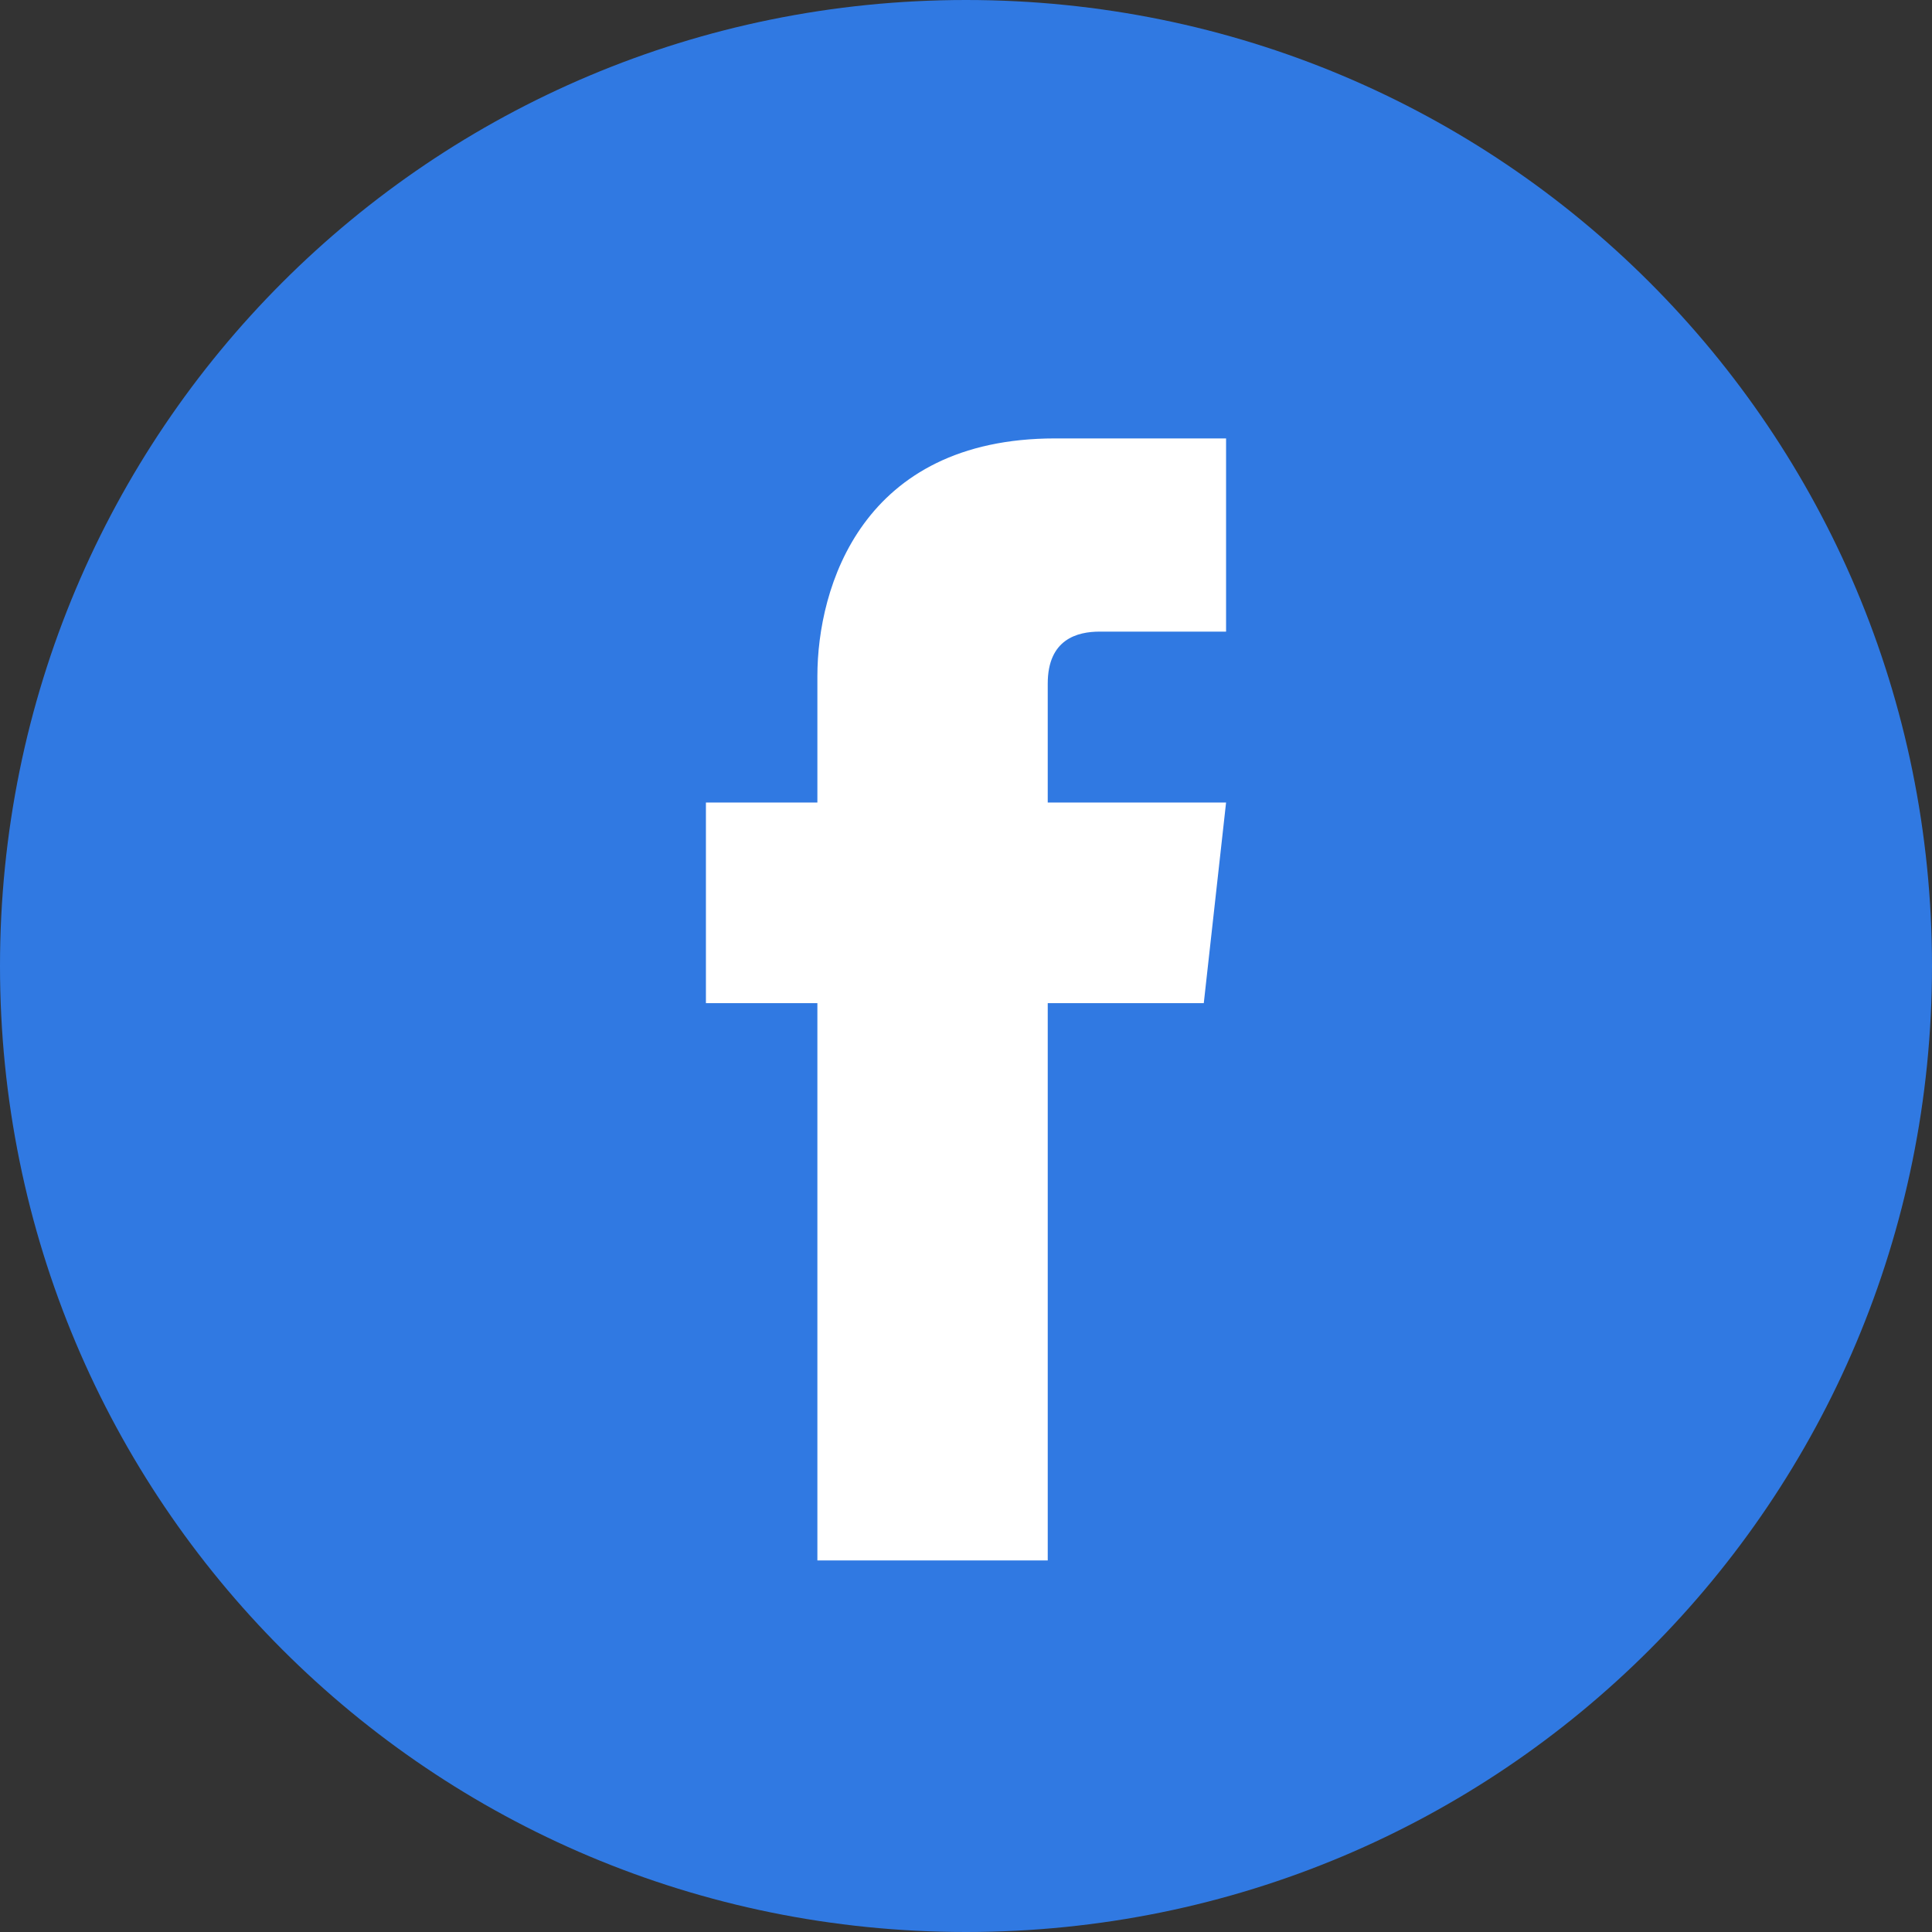
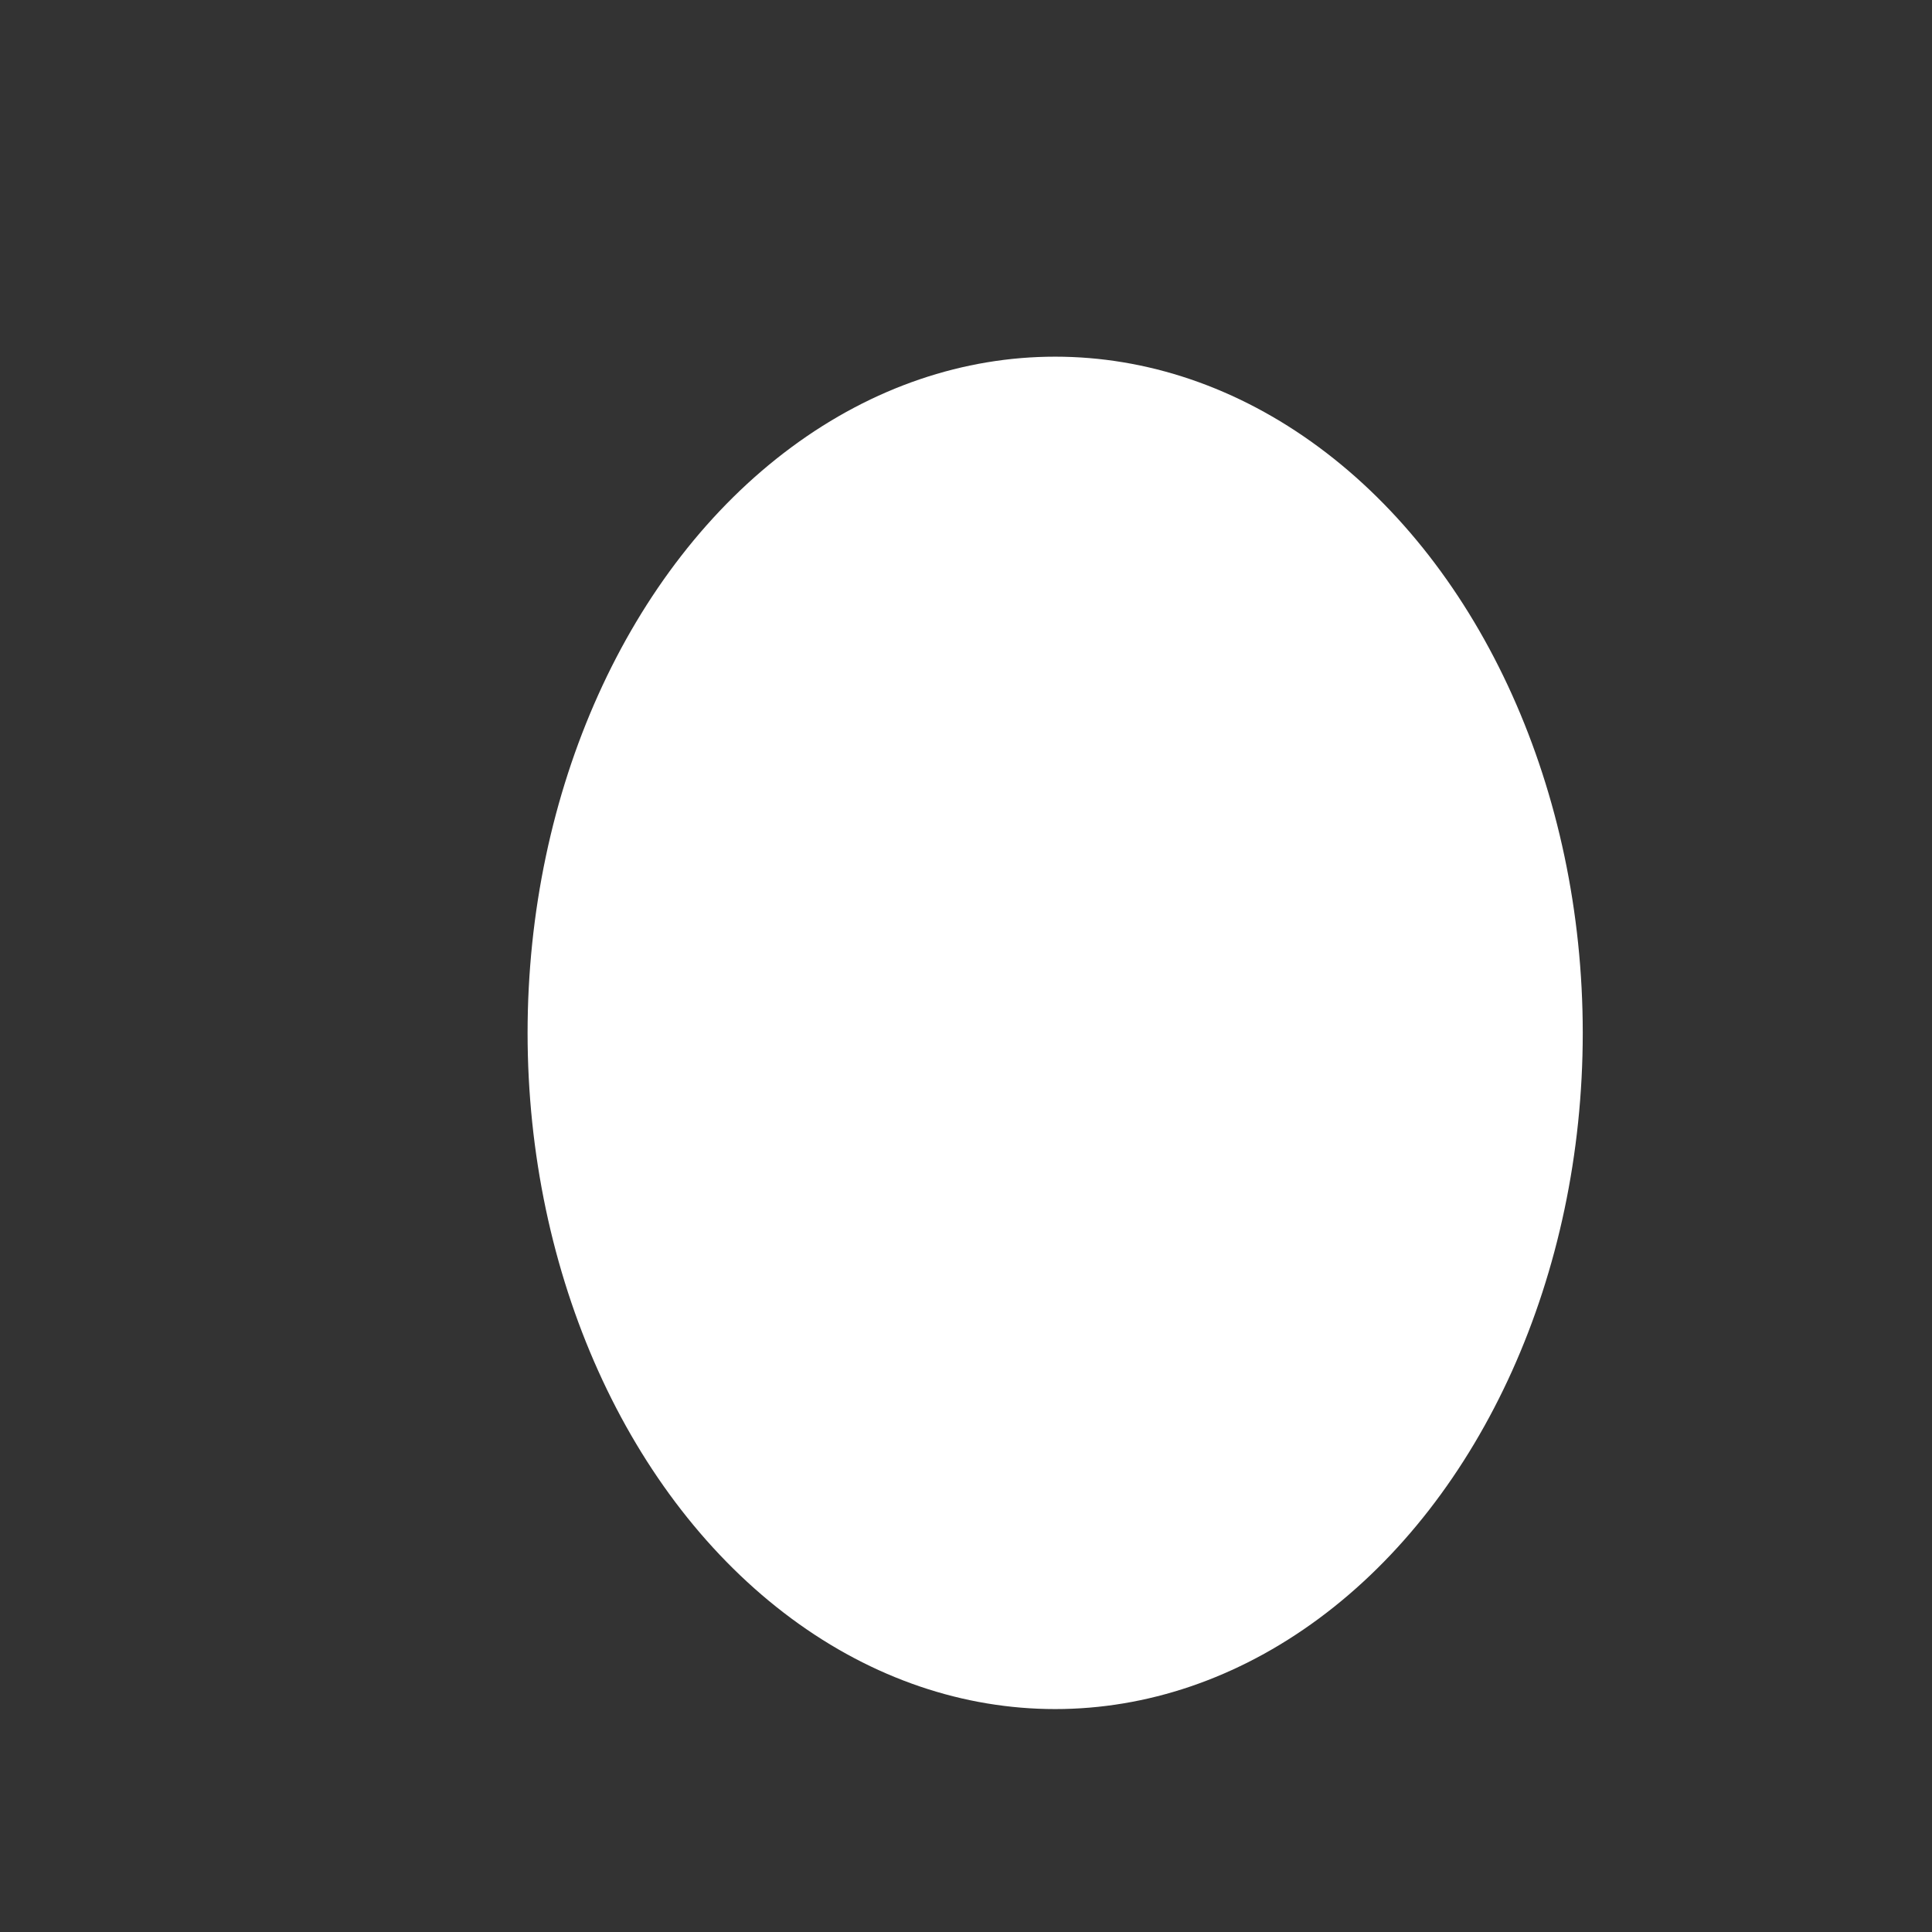
<svg xmlns="http://www.w3.org/2000/svg" version="1.1" id="Capa_1" x="0px" y="0px" width="26px" height="26px" viewBox="243 243 26 26" enable-background="new 243 243 26 26" xml:space="preserve">
  <rect x="243" y="243" width="26" height="26" fill="#333333" stroke="none" />
  <ellipse fill="#FFFFFF" cx="257.2" cy="256.9" rx="7.1" ry="9.1" />
  <g>
    <g>
-       <path fill="#3079E2" d="M256,243c-7.2,0-13,5.8-13,13c0,7.2,5.8,13,13,13c7.2,0,13-5.8,13-13C269,248.8,263.2,243,256,243z     M259.2,256.5h-2.1c0,3.4,0,7.5,0,7.5H254c0,0,0-4.1,0-7.5h-1.5v-2.7h1.5v-1.7c0-1.2,0.6-3.2,3.2-3.2l2.3,0v2.6c0,0-1.4,0-1.7,0    s-0.7,0.1-0.7,0.7v1.6h2.4L259.2,256.5z" />
-     </g>
+       </g>
  </g>
</svg>